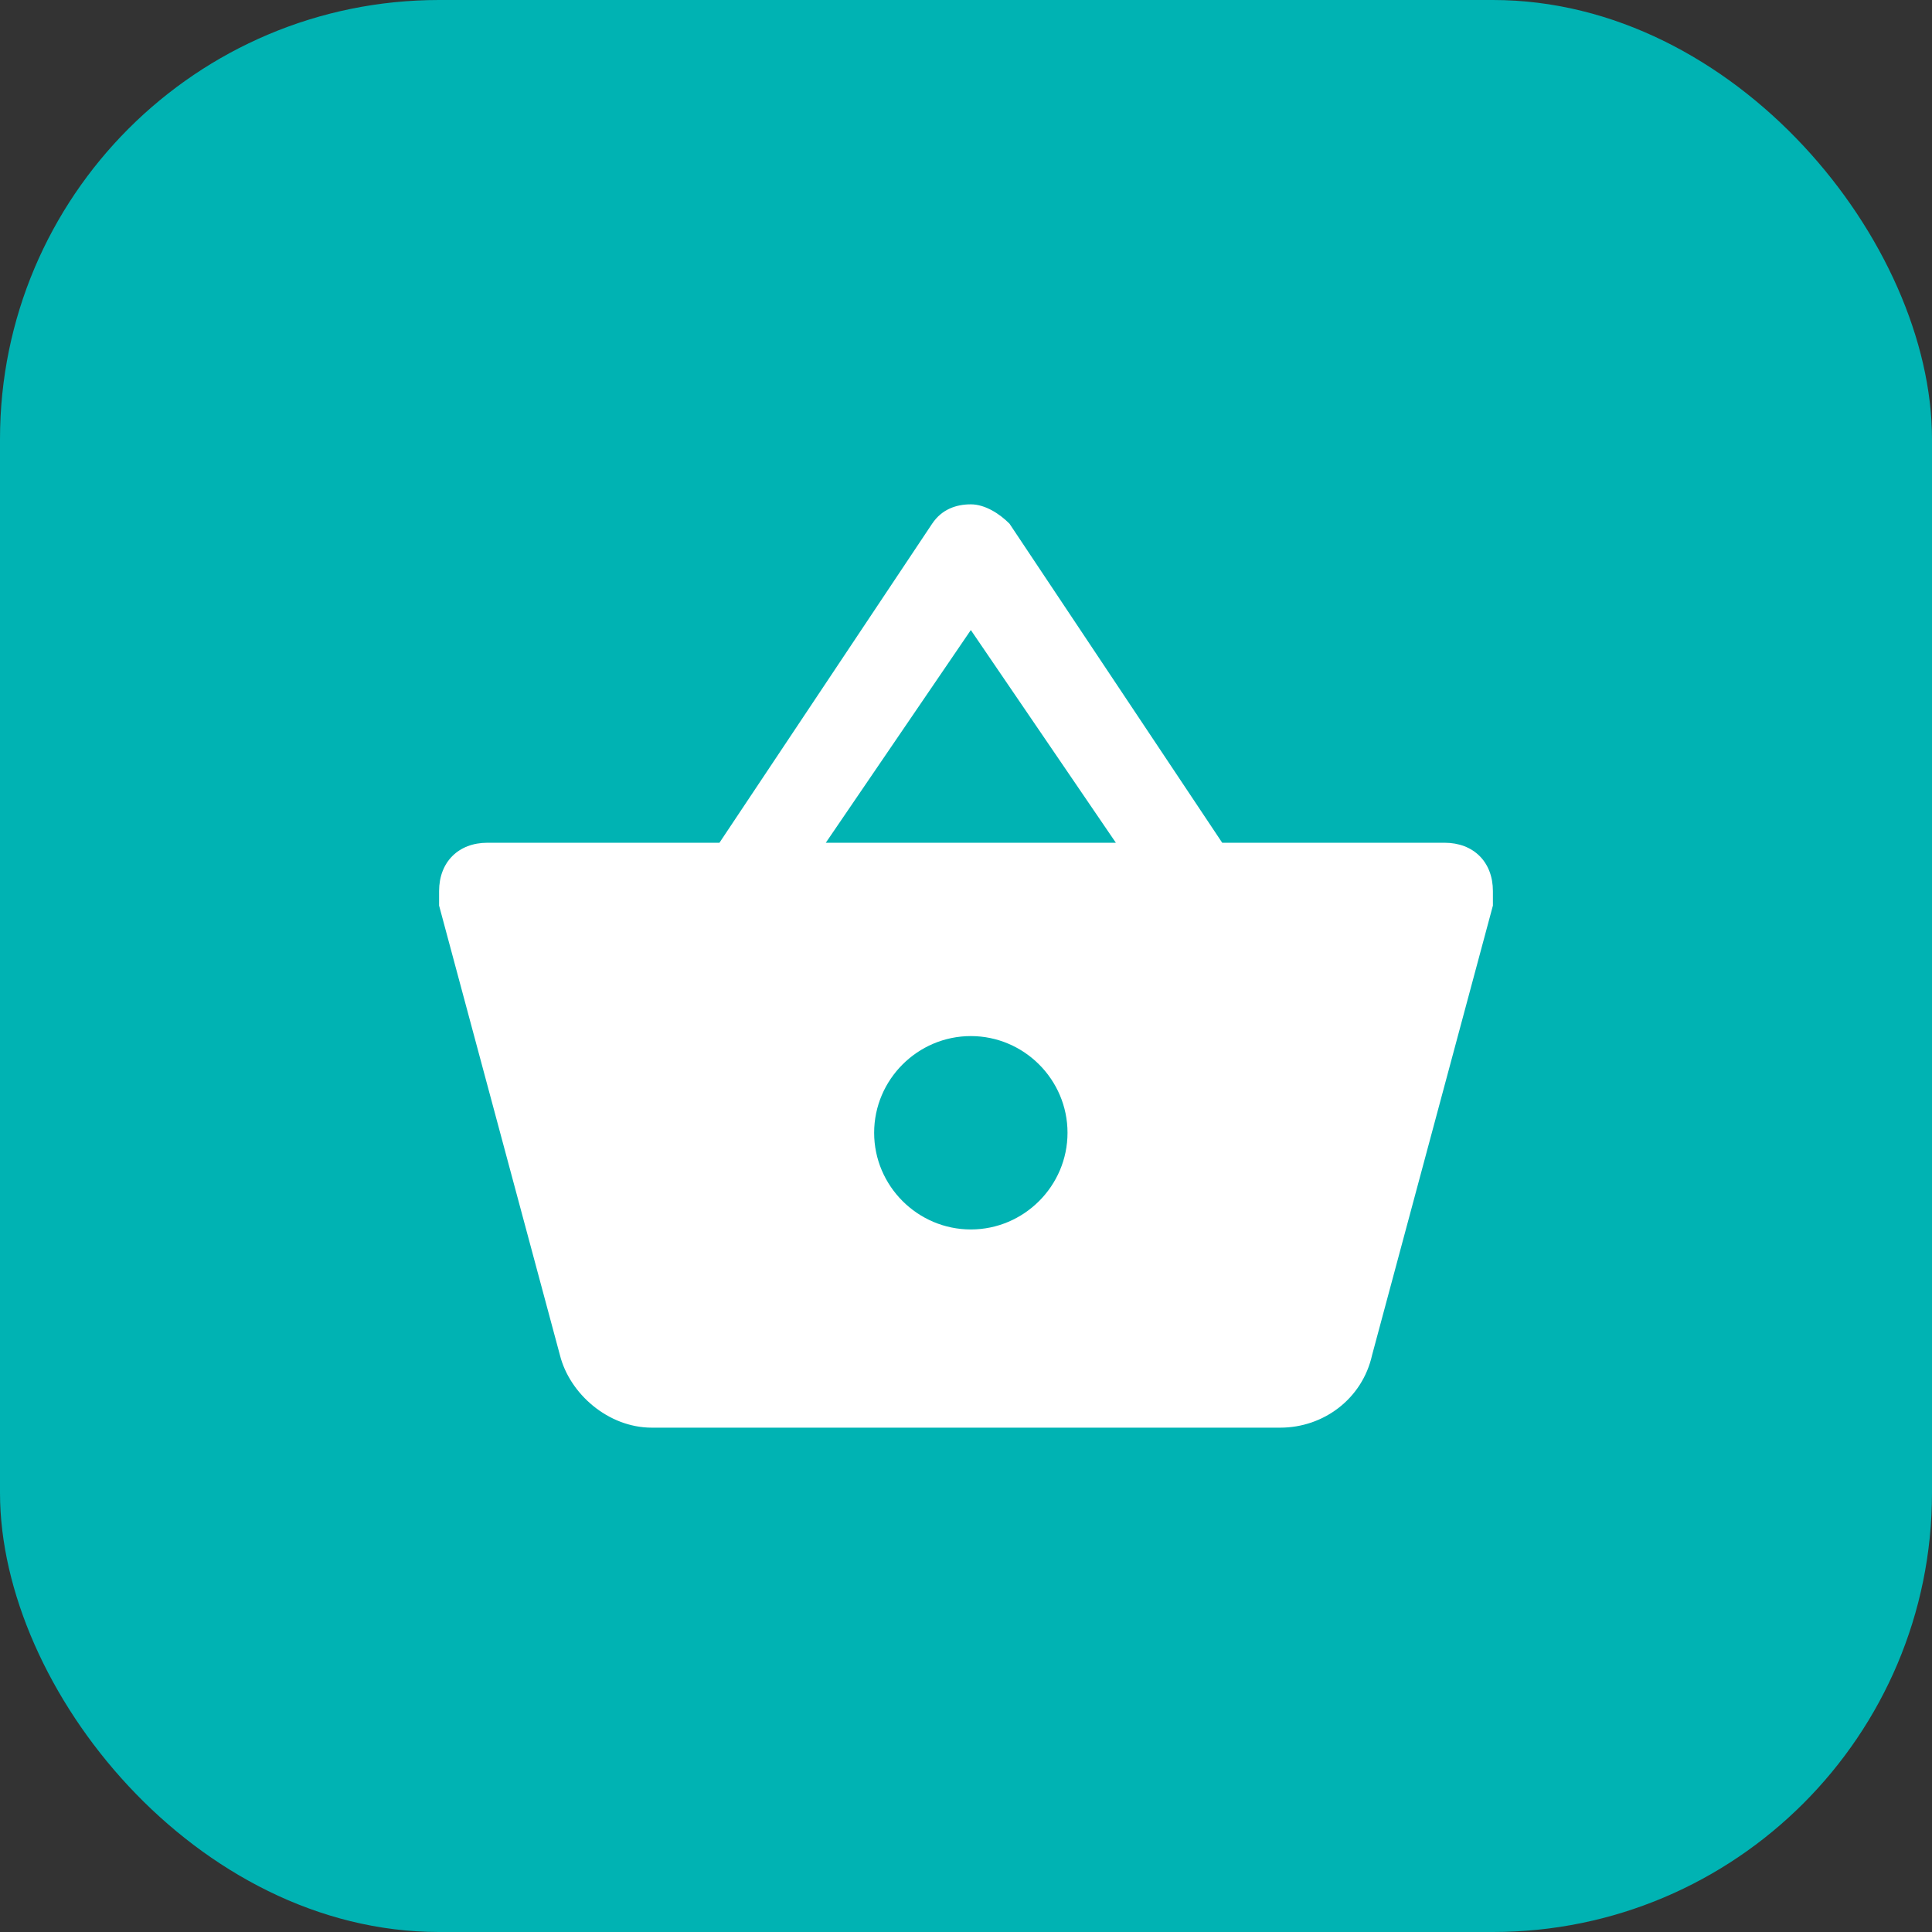
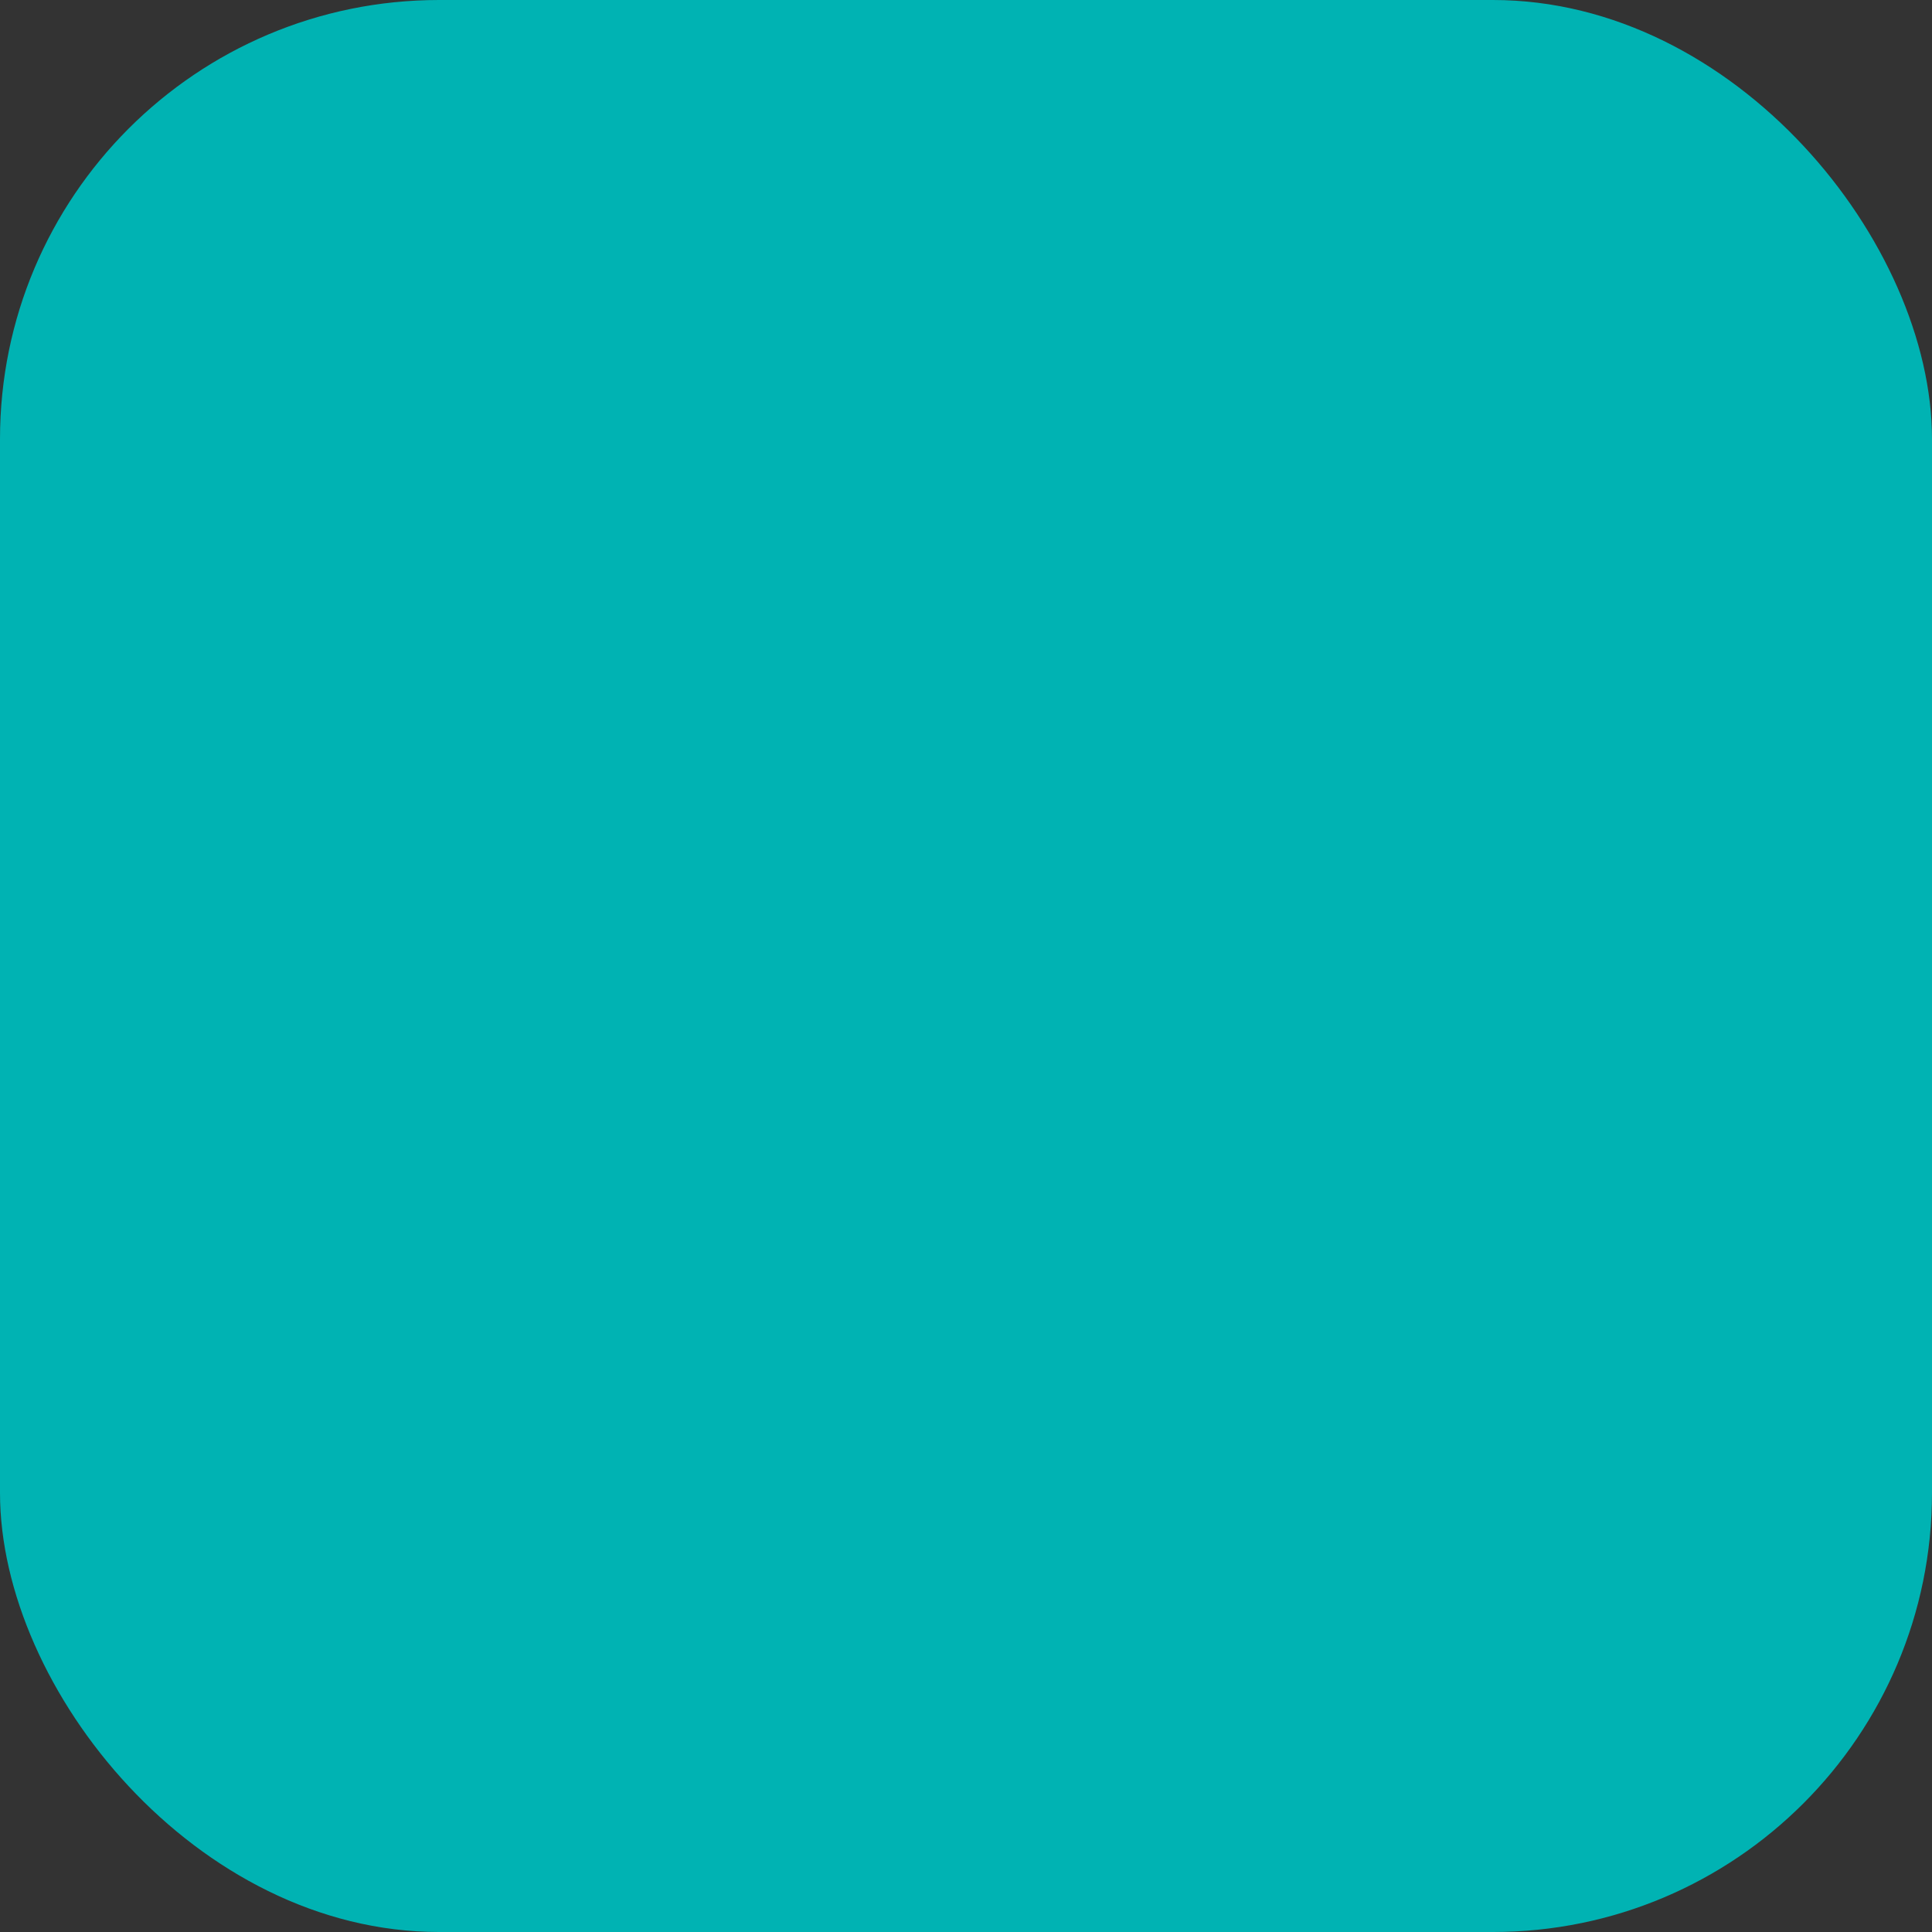
<svg xmlns="http://www.w3.org/2000/svg" width="44" height="44" viewBox="0 0 44 44" fill="none">
  <rect x="0" y="0" width="44" height="44" fill="#333333" stroke="none" />
  <rect width="44" height="44" rx="10" fill="#00B3B3" />
-   <path d="M27.835 19.193L22.991 11.927C22.771 11.706 22.44 11.486 22.11 11.486C21.78 11.486 21.45 11.596 21.229 11.927L16.385 19.193H11.101C10.44 19.193 10 19.633 10 20.294C10 20.404 10 20.514 10 20.624L12.752 30.862C12.973 31.743 13.853 32.514 14.844 32.514H29.156C30.147 32.514 31.027 31.853 31.248 30.862L34 20.624C34 20.514 34 20.404 34 20.294C34 19.633 33.56 19.193 32.899 19.193H27.835ZM18.807 19.193L22.11 14.349L25.413 19.193H18.807ZM22.11 28C20.899 28 19.908 27.009 19.908 25.798C19.908 24.587 20.899 23.596 22.11 23.596C23.321 23.596 24.312 24.587 24.312 25.798C24.312 27.009 23.321 28 22.11 28Z" fill="white" />
</svg>